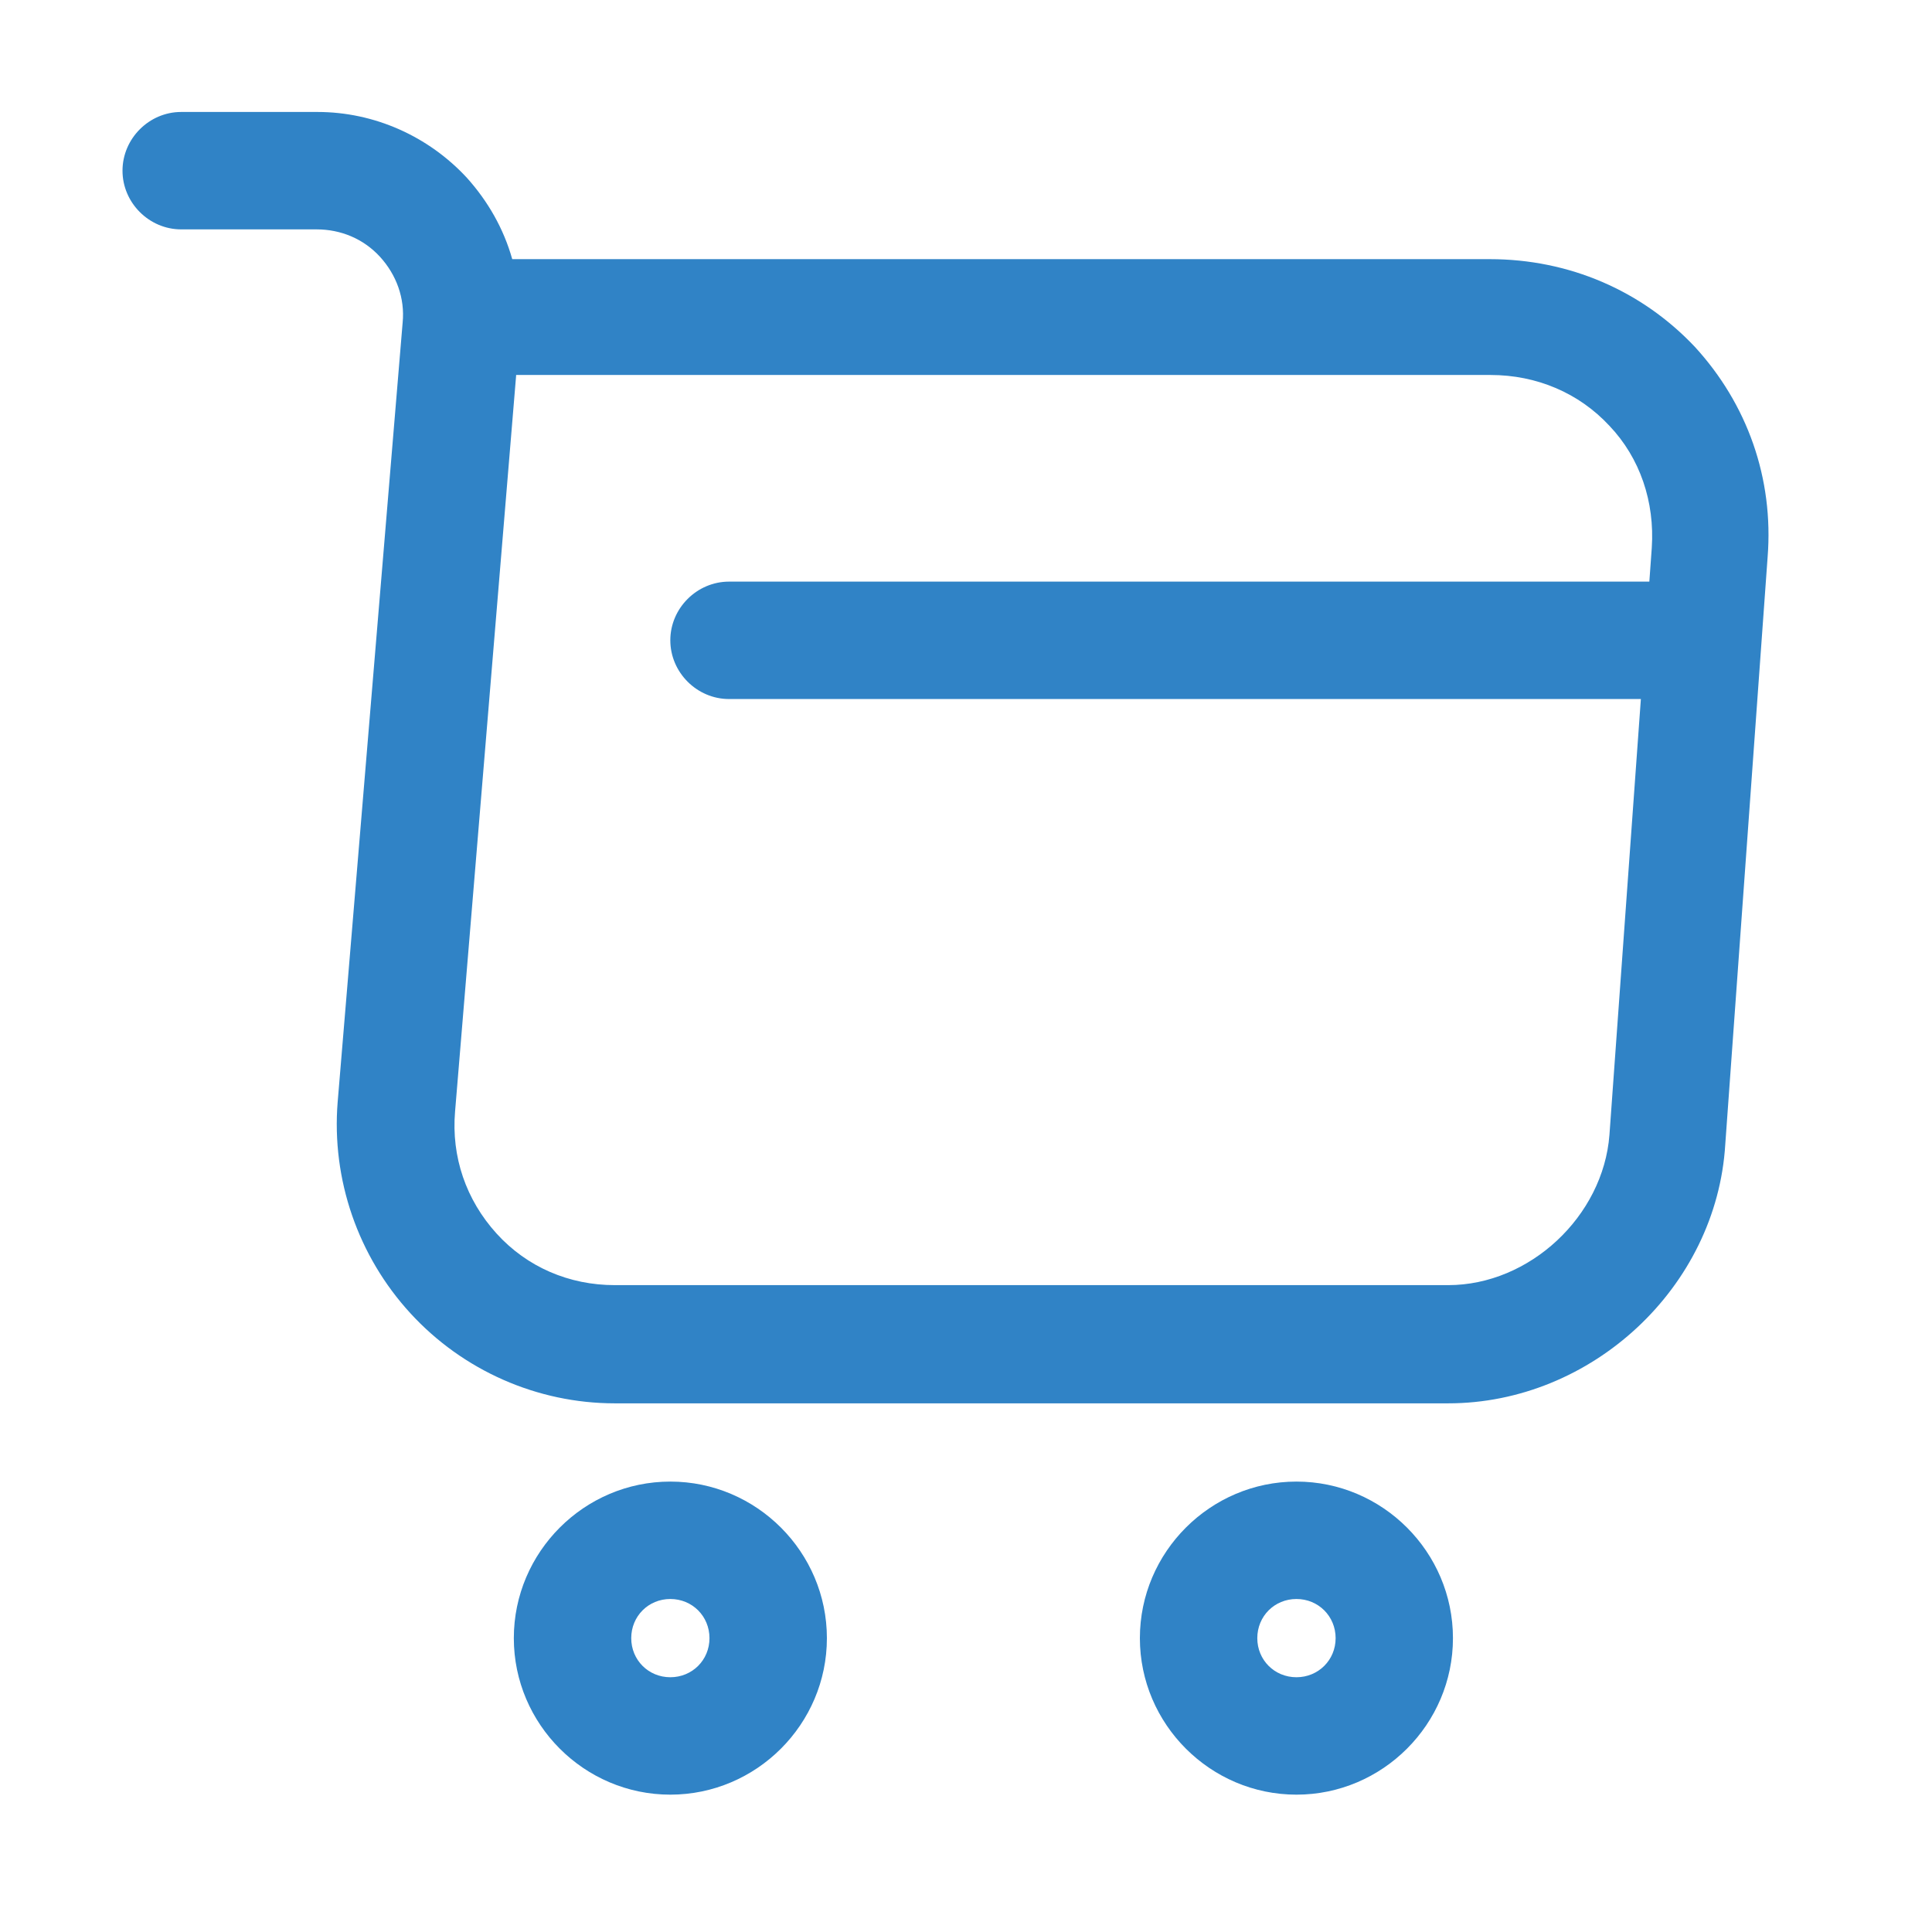
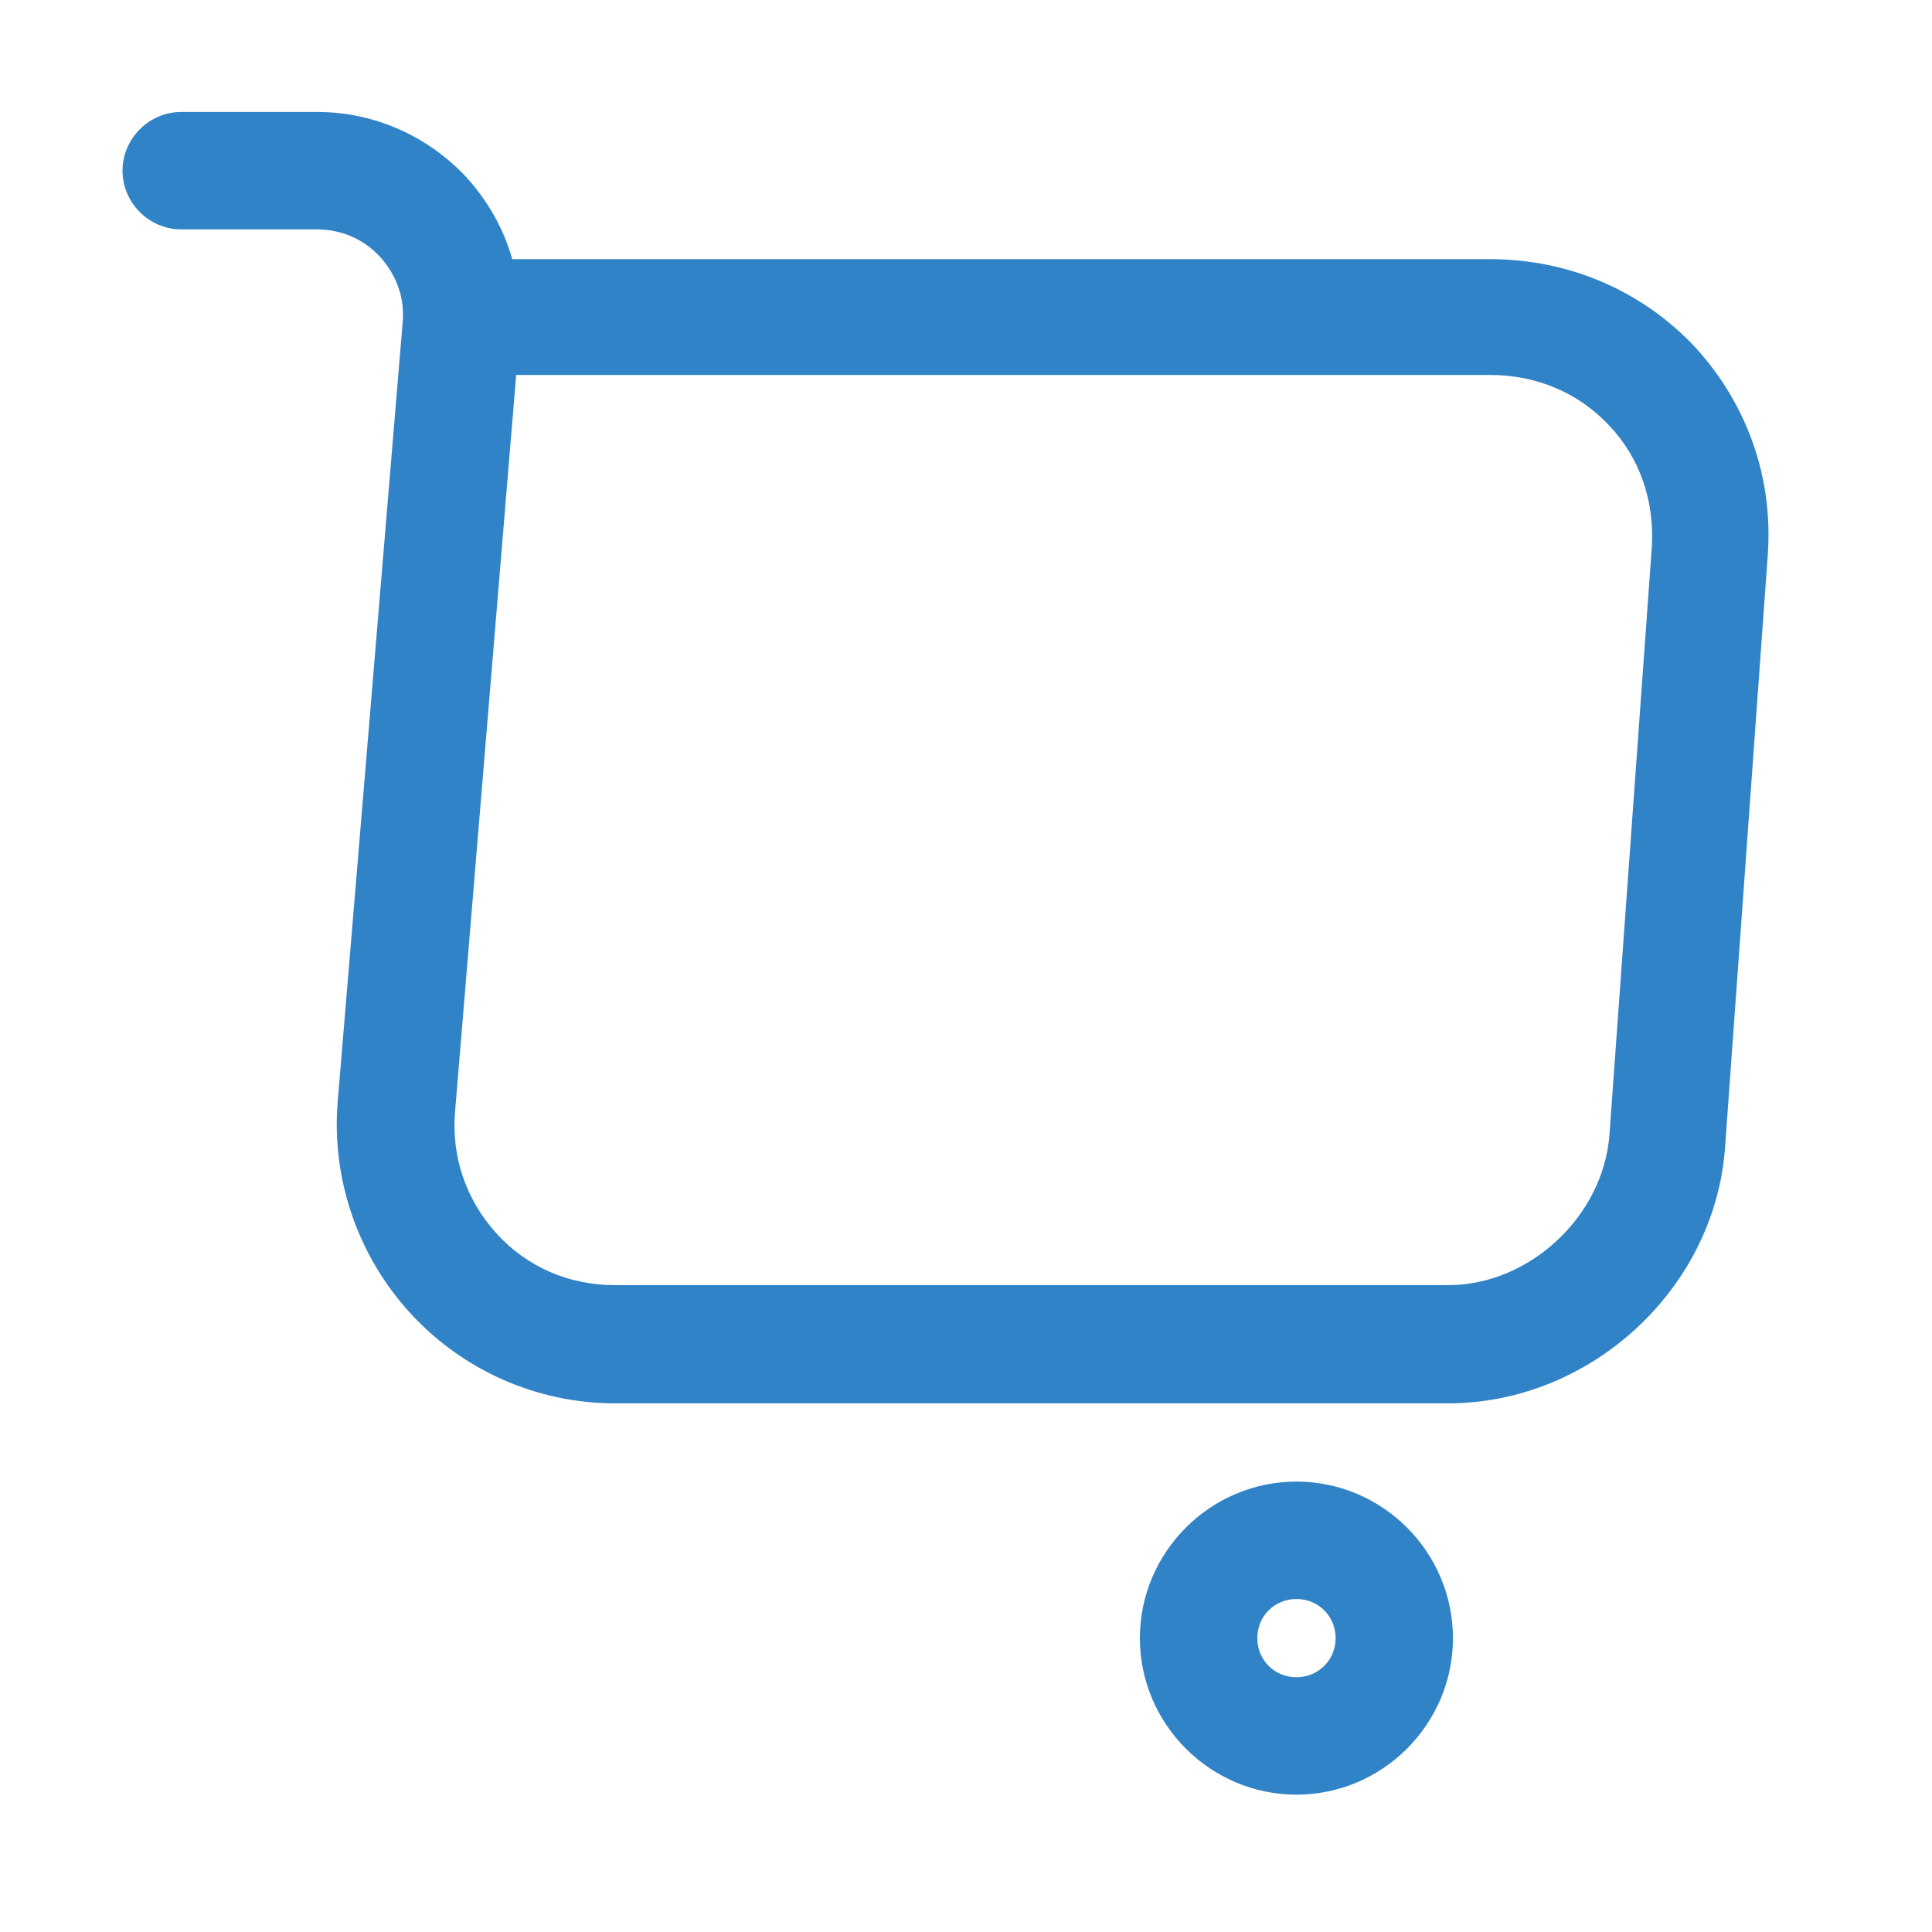
<svg xmlns="http://www.w3.org/2000/svg" width="22" height="22" viewBox="0 0 22 22" fill="none">
  <path d="M16.491 15.98H7C6.118 15.98 5.271 15.606 4.674 14.955C4.077 14.305 3.774 13.431 3.845 12.549L4.585 3.673C4.612 3.396 4.514 3.129 4.327 2.924C4.139 2.719 3.881 2.612 3.605 2.612H2.063C1.698 2.612 1.395 2.309 1.395 1.944C1.395 1.578 1.698 1.275 2.063 1.275H3.614C4.264 1.275 4.879 1.552 5.316 2.024C5.556 2.291 5.735 2.603 5.833 2.951H16.964C17.864 2.951 18.693 3.307 19.299 3.949C19.896 4.6 20.199 5.446 20.128 6.346L19.646 13.03C19.548 14.661 18.122 15.98 16.491 15.98ZM5.877 4.279L5.182 12.656C5.138 13.173 5.307 13.663 5.654 14.046C6.002 14.43 6.483 14.634 7 14.634H16.491C17.418 14.634 18.256 13.85 18.327 12.923L18.809 6.239C18.844 5.714 18.675 5.215 18.327 4.849C17.98 4.475 17.499 4.27 16.973 4.27H5.877V4.279Z" fill="#3083C6" />
  <path d="M14.763 20.436C13.783 20.436 12.98 19.634 12.98 18.654C12.98 17.673 13.783 16.871 14.763 16.871C15.743 16.871 16.545 17.673 16.545 18.654C16.545 19.634 15.743 20.436 14.763 20.436ZM14.763 18.208C14.513 18.208 14.317 18.404 14.317 18.654C14.317 18.903 14.513 19.099 14.763 19.099C15.012 19.099 15.209 18.903 15.209 18.654C15.209 18.404 15.012 18.208 14.763 18.208Z" fill="#3083C6" />
-   <path d="M7.633 20.436C6.653 20.436 5.851 19.634 5.851 18.654C5.851 17.673 6.653 16.871 7.633 16.871C8.614 16.871 9.416 17.673 9.416 18.654C9.416 19.634 8.614 20.436 7.633 20.436ZM7.633 18.208C7.384 18.208 7.188 18.404 7.188 18.654C7.188 18.903 7.384 19.099 7.633 19.099C7.883 19.099 8.079 18.903 8.079 18.654C8.079 18.404 7.883 18.208 7.633 18.208Z" fill="#3083C6" />
-   <path d="M18.996 7.96H8.302C7.936 7.96 7.633 7.657 7.633 7.291C7.633 6.926 7.936 6.623 8.302 6.623H18.996C19.361 6.623 19.665 6.926 19.665 7.291C19.665 7.657 19.361 7.96 18.996 7.96Z" fill="#3083C6" />
</svg>